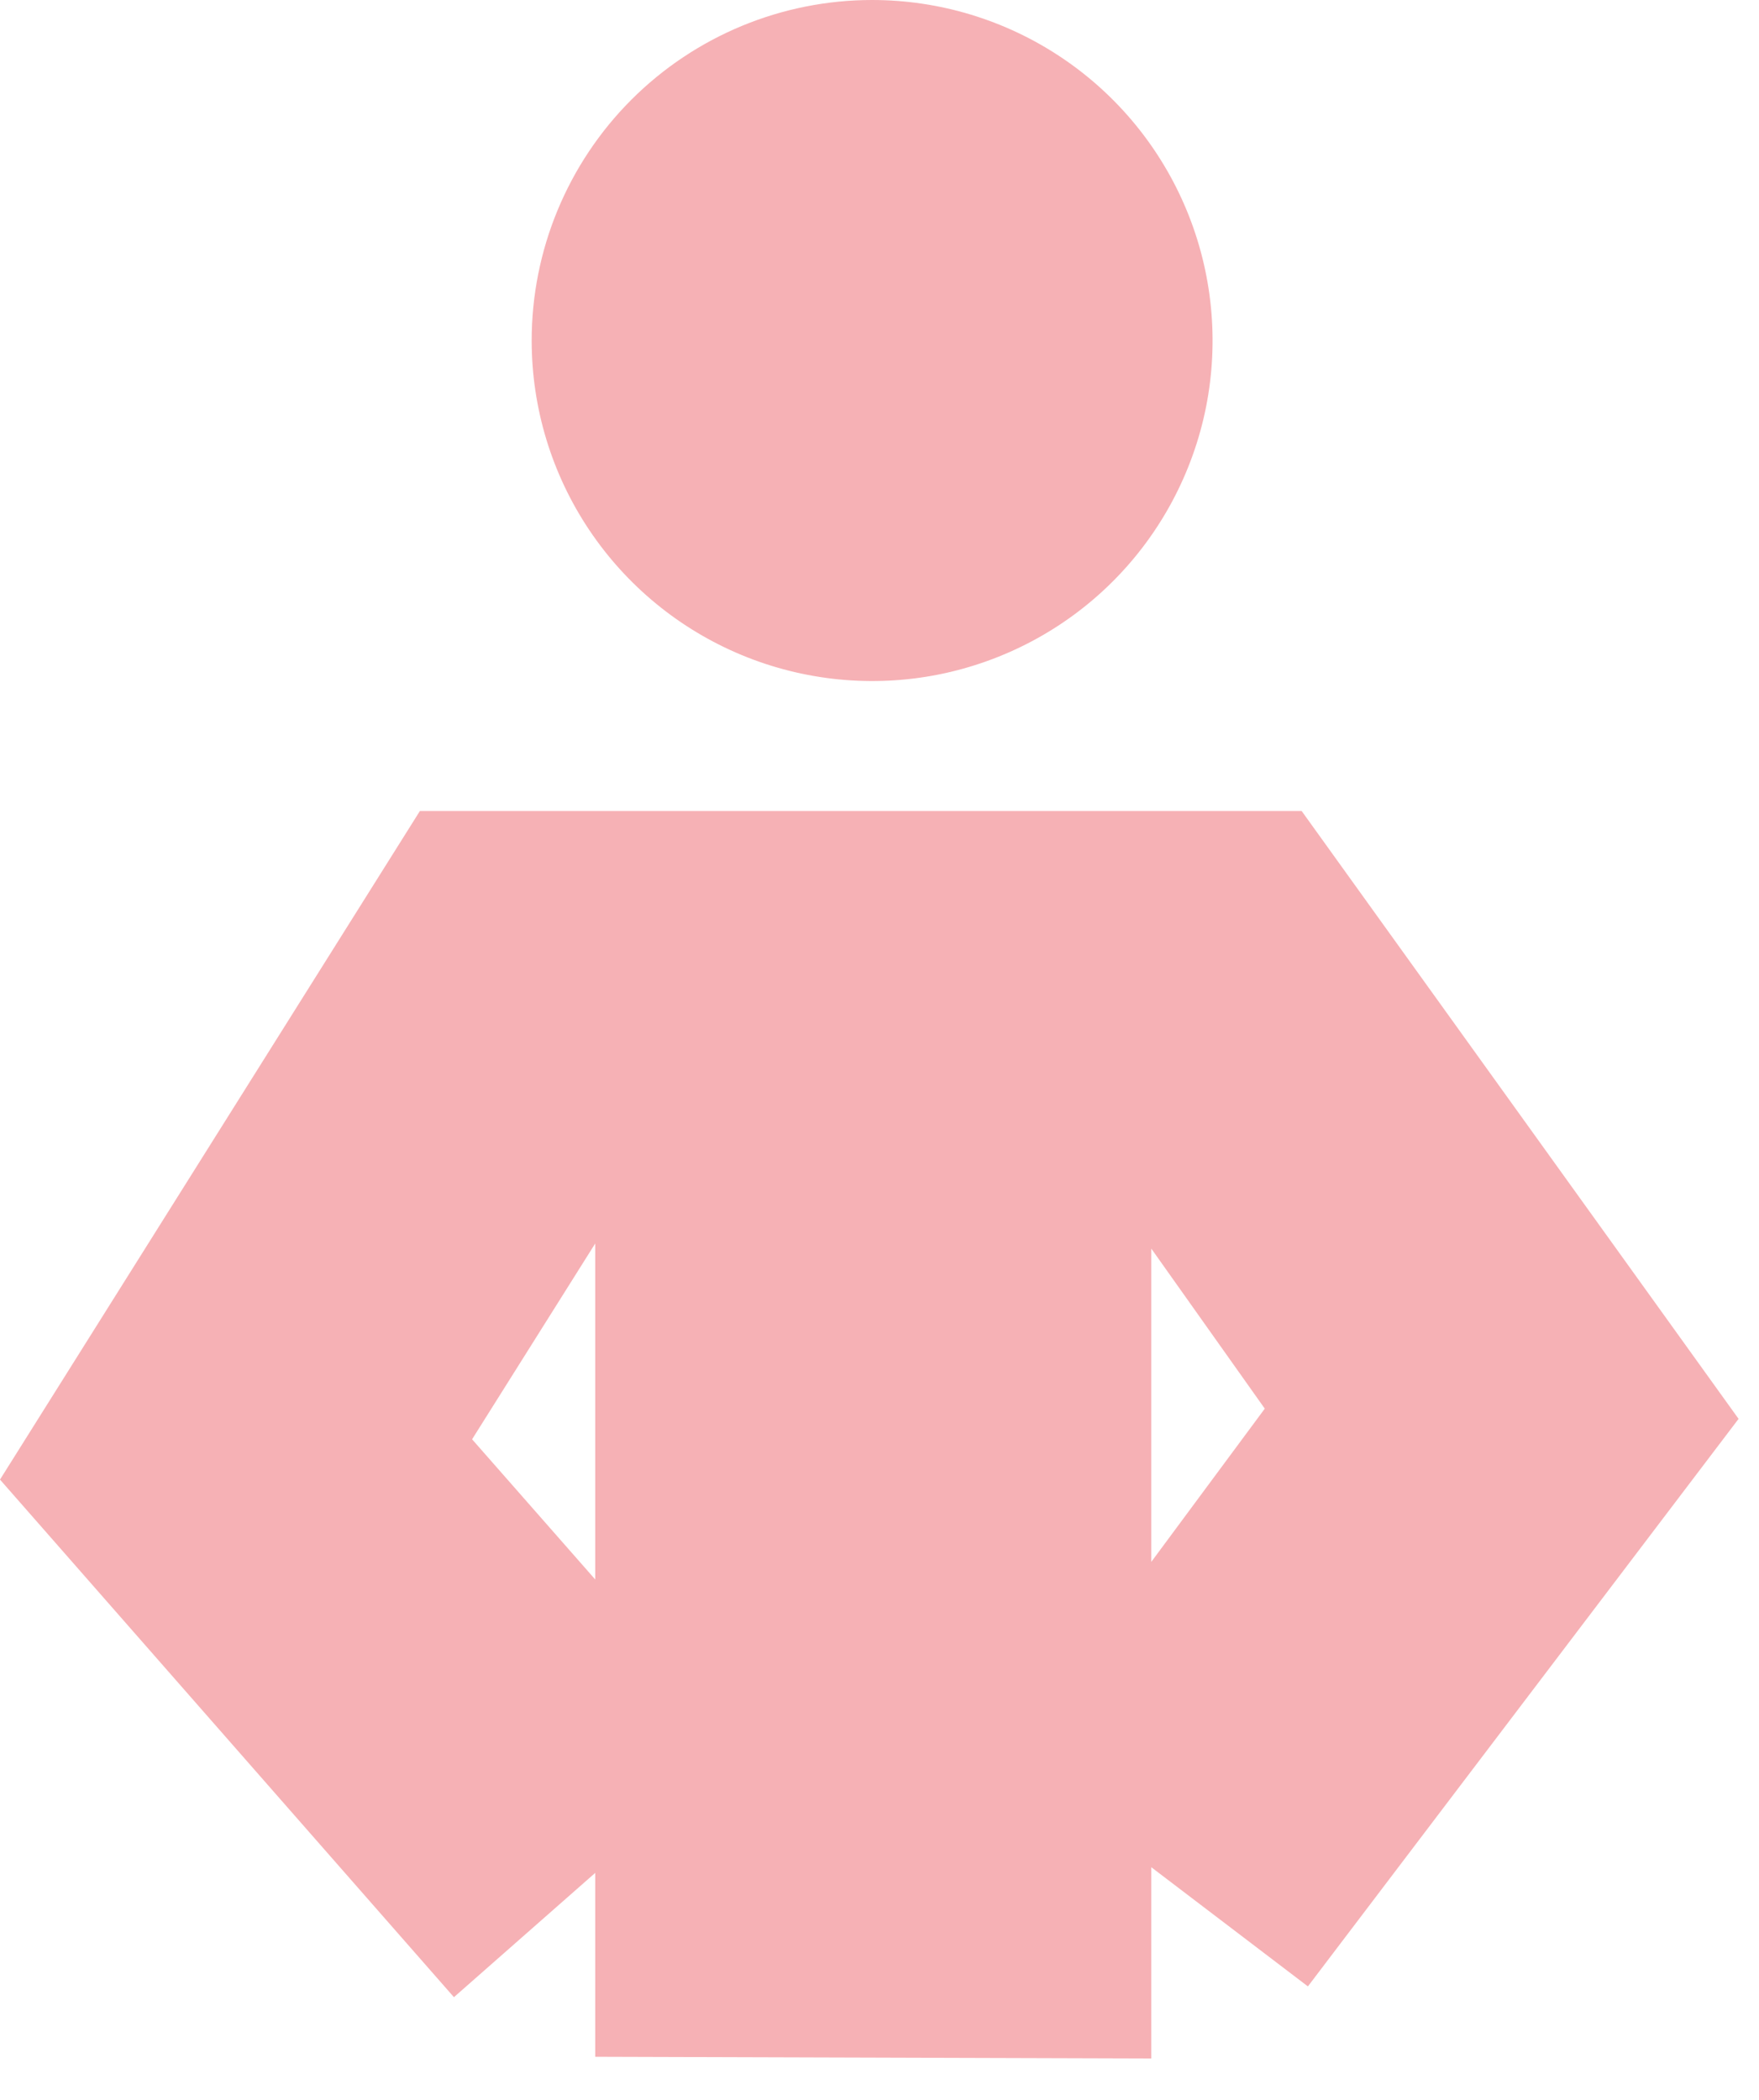
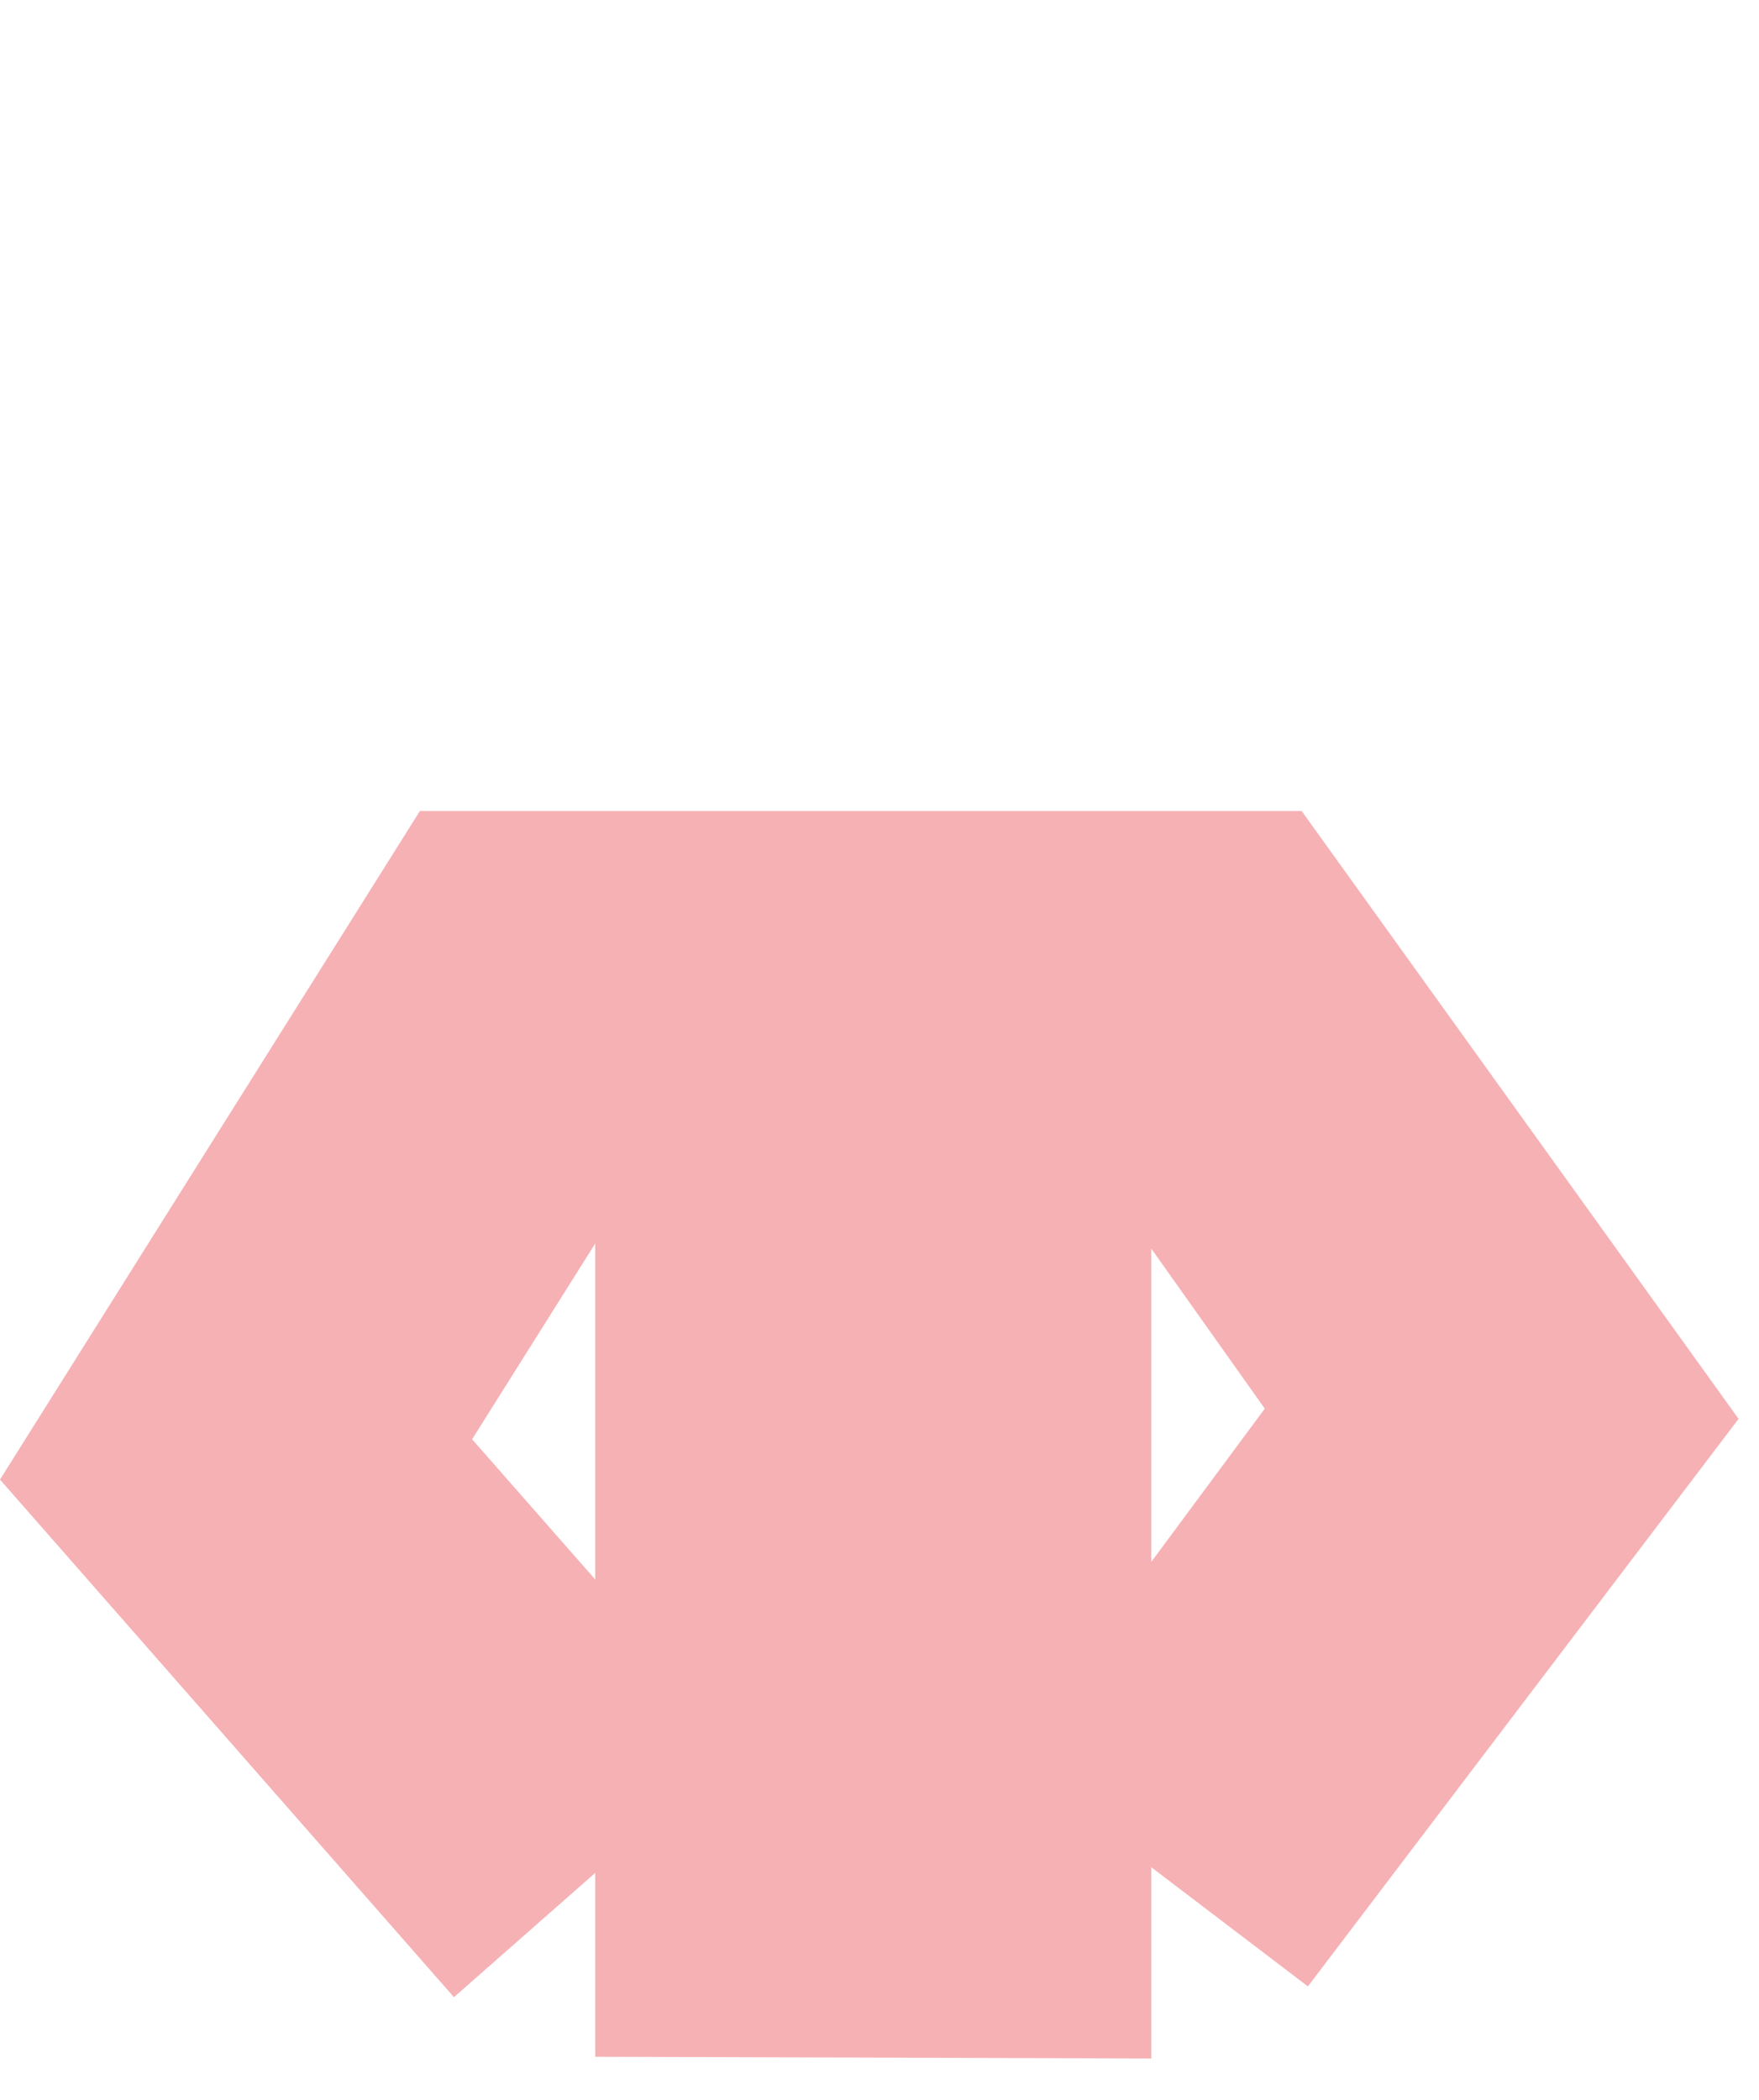
<svg xmlns="http://www.w3.org/2000/svg" width="31" height="37" viewBox="0 0 31 37" fill="none">
  <path d="M20.29 36.27V32.9L23.05 35L30.64 25L22.94 14.29H7.4L0 26.07L8 35.19L10.49 33V36.24M20.29 22L22.29 24.82L20.29 27.52V22ZM10.49 21.91V27.83L8.32 25.36L10.49 21.91Z" fill="#F6B1B5" />
-   <path d="M9.37 6C9.37 7.187 9.722 8.347 10.381 9.333C11.041 10.32 11.978 11.089 13.074 11.543C14.17 11.997 15.377 12.116 16.541 11.885C17.704 11.653 18.774 11.082 19.613 10.243C20.452 9.404 21.023 8.334 21.255 7.171C21.486 6.007 21.367 4.8 20.913 3.704C20.459 2.608 19.69 1.67 18.703 1.011C17.717 0.352 16.557 0 15.37 0C13.779 0 12.253 0.632 11.127 1.757C10.002 2.883 9.37 4.409 9.37 6Z" fill="#F6B1B5" />
</svg>